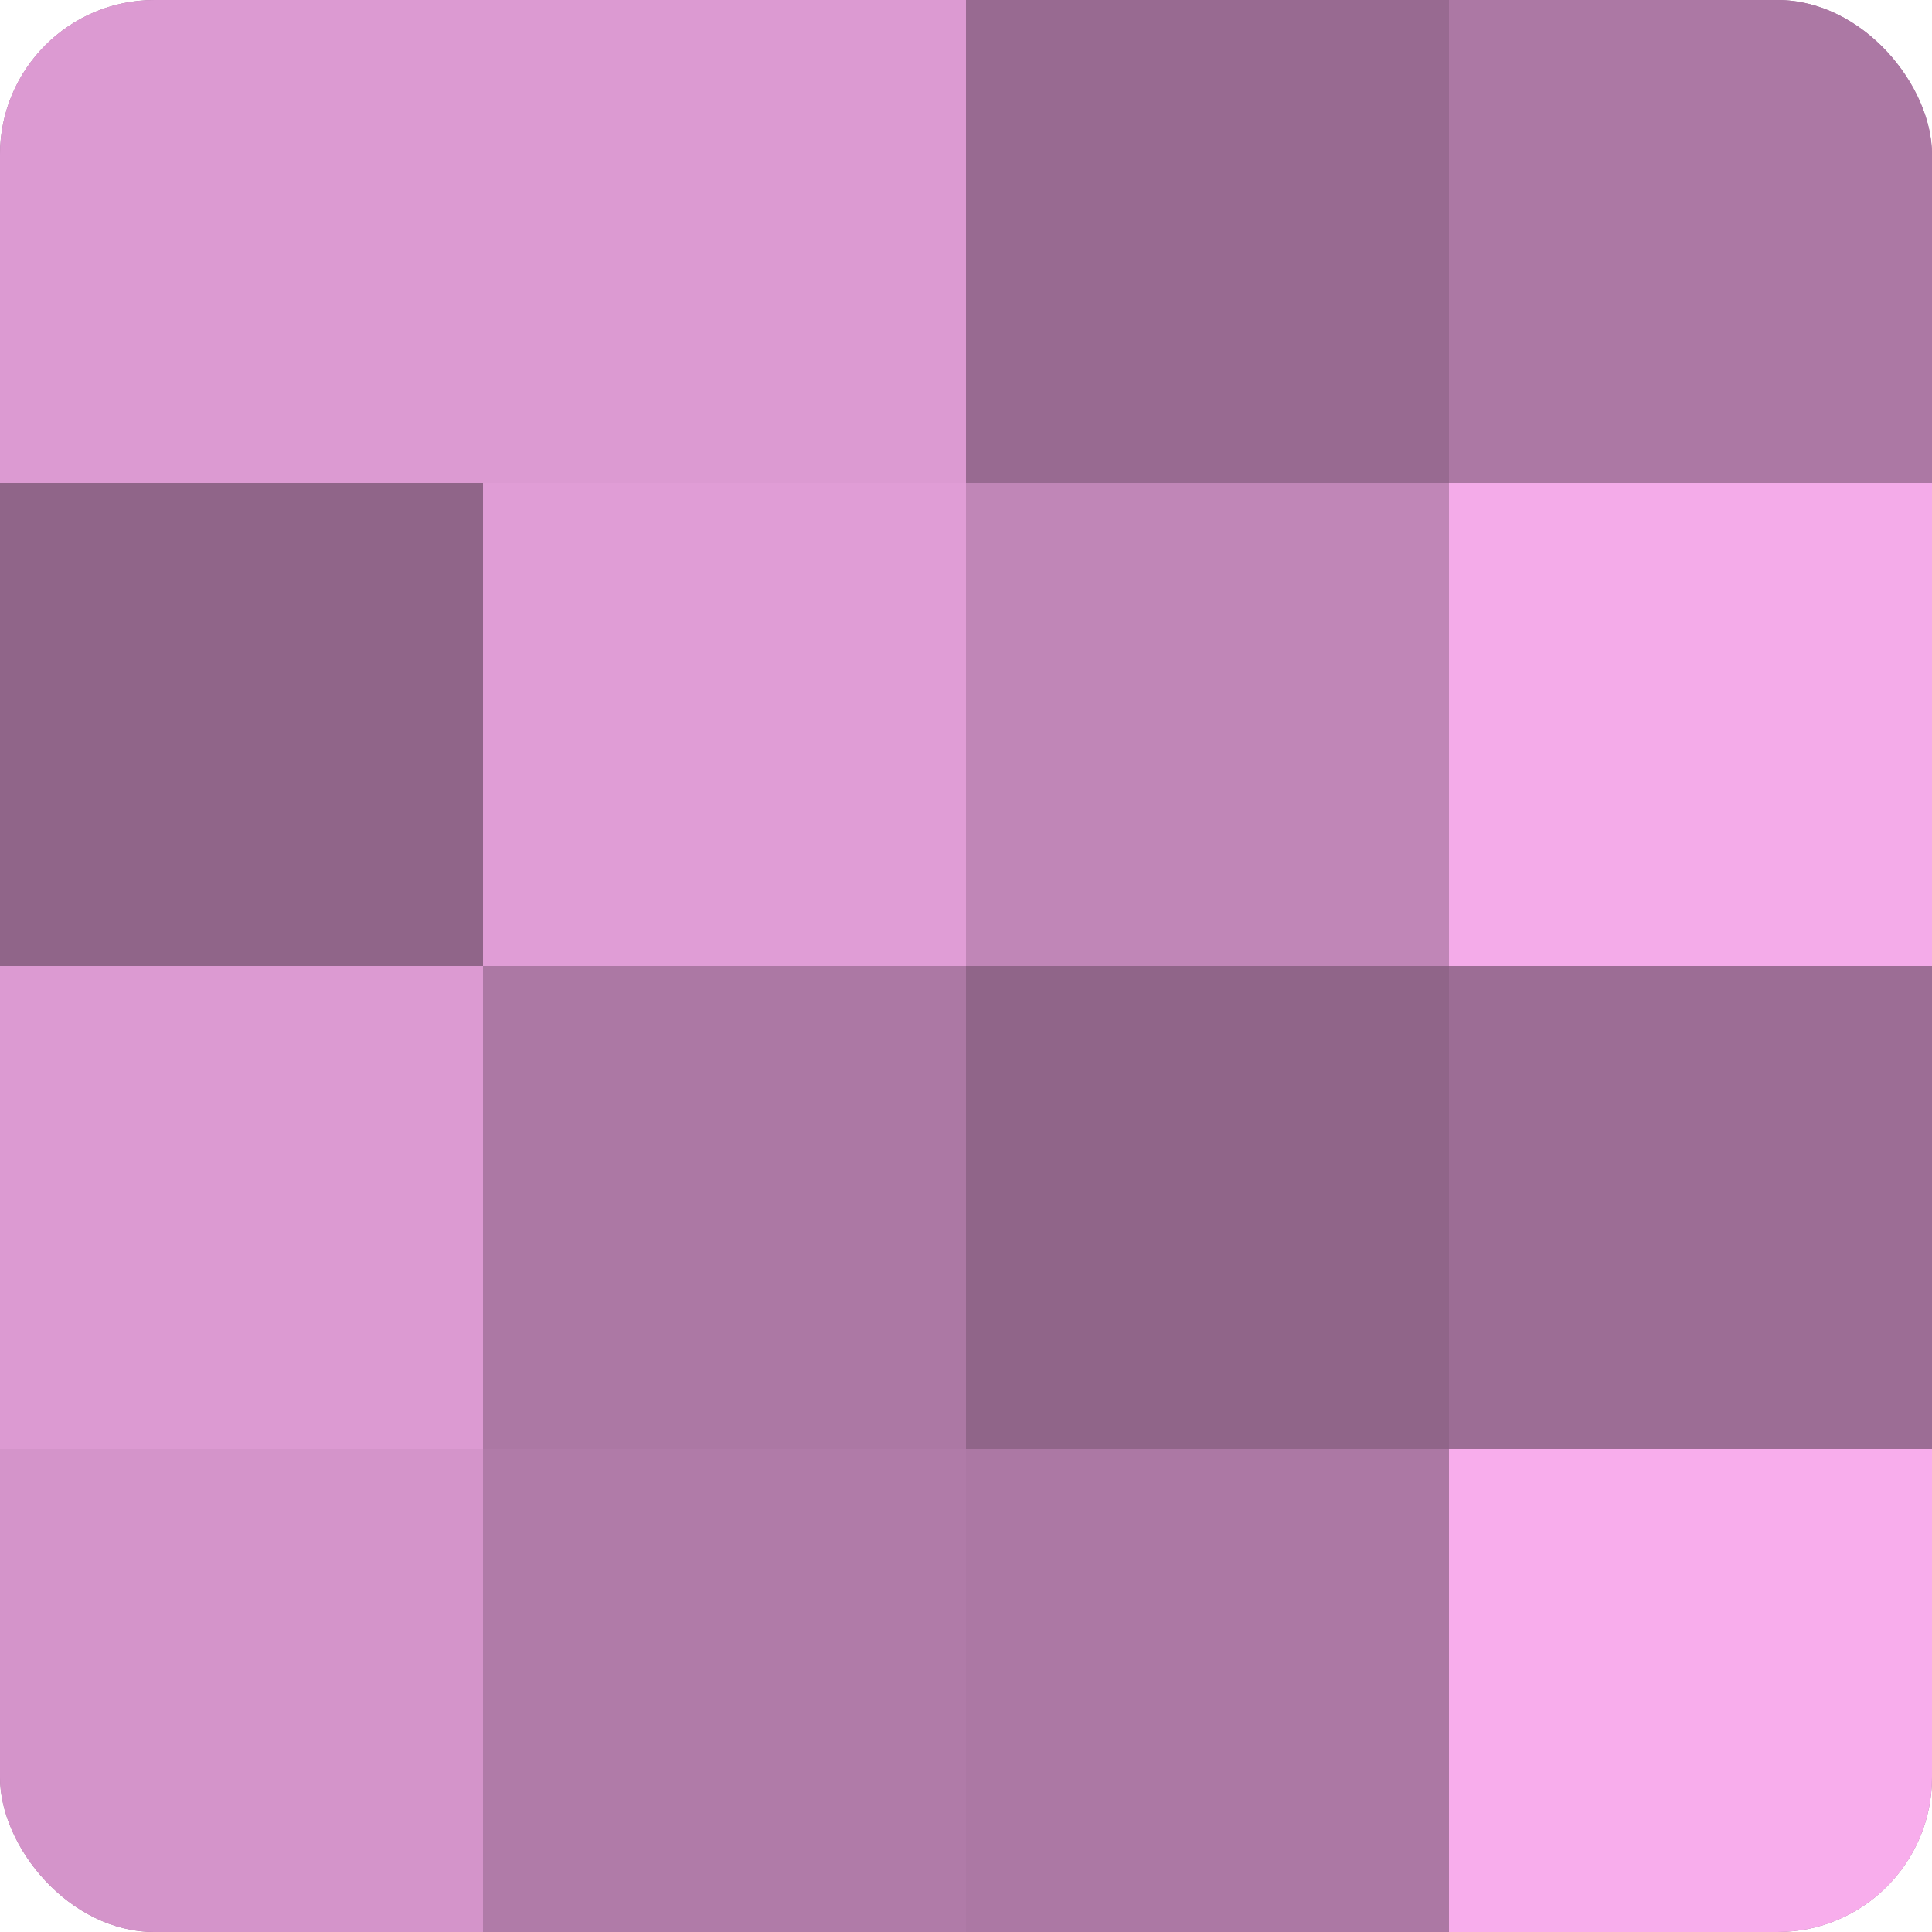
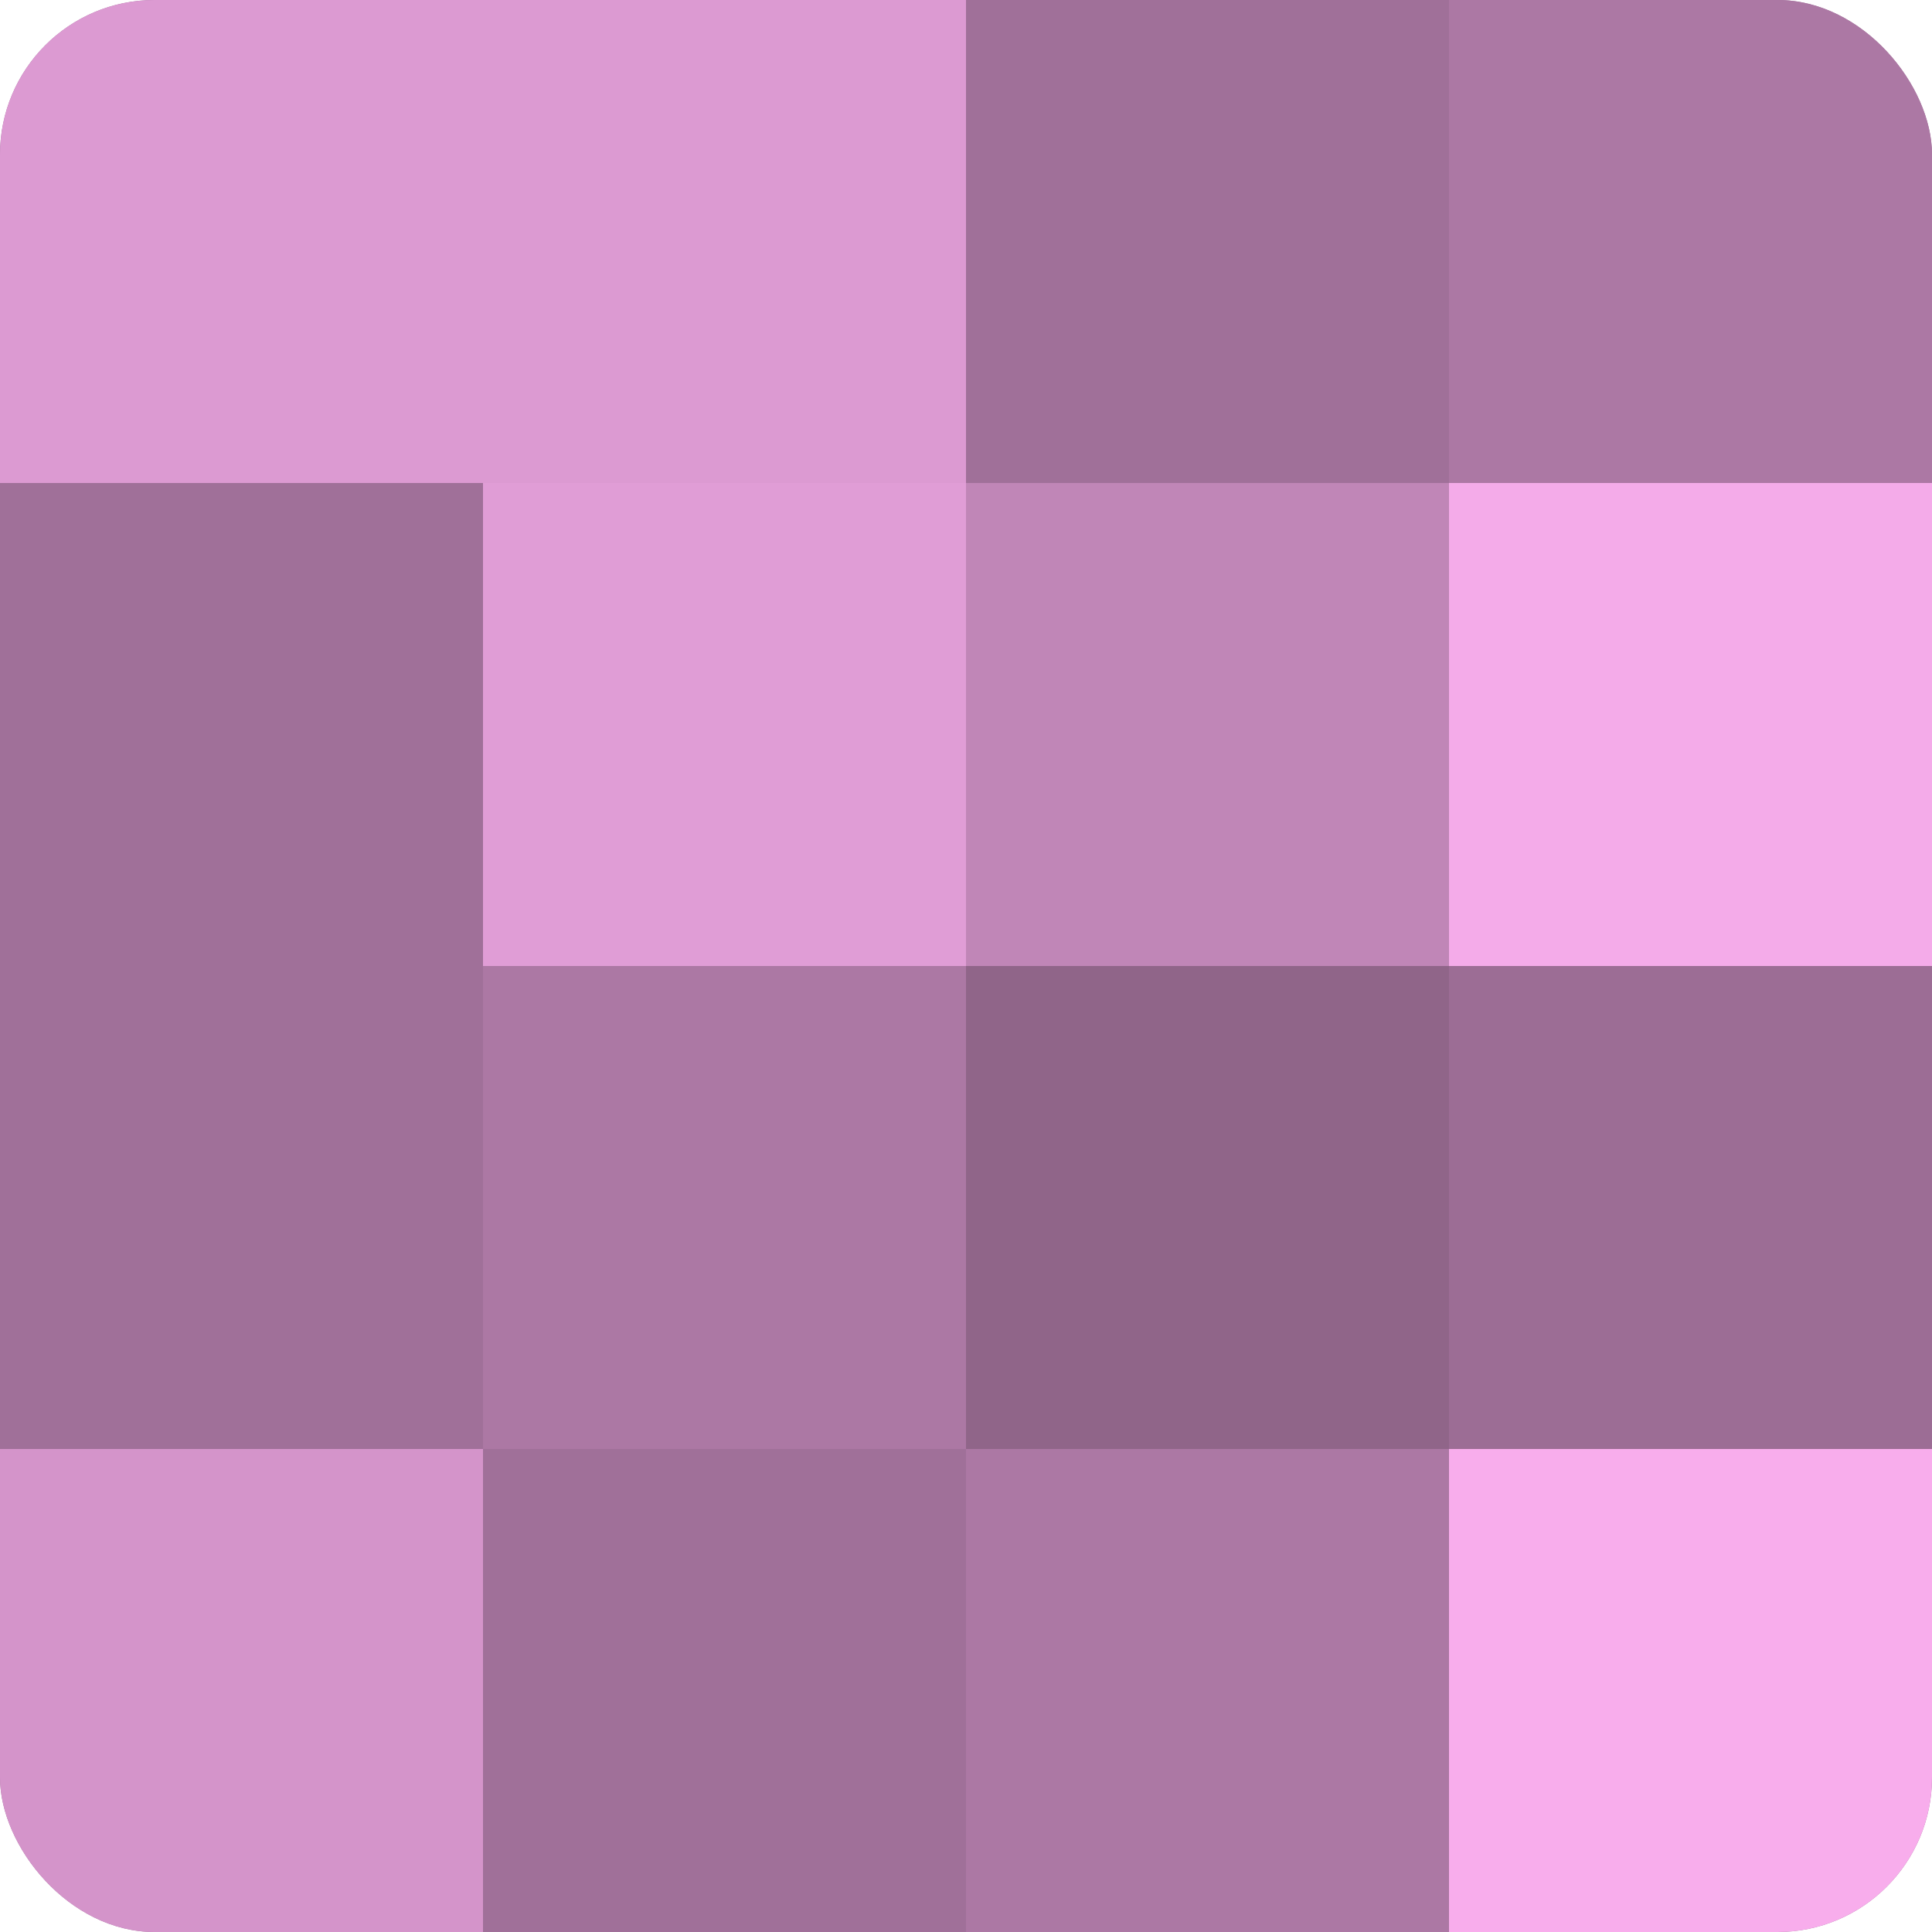
<svg xmlns="http://www.w3.org/2000/svg" width="60" height="60" viewBox="0 0 100 100" preserveAspectRatio="xMidYMid meet">
  <defs>
    <clipPath id="c" width="100" height="100">
      <rect width="100" height="100" rx="8" ry="8" />
    </clipPath>
  </defs>
  <g clip-path="url(#c)">
    <rect width="100" height="100" fill="#a07099" />
    <rect width="25" height="25" fill="#dc9ad2" />
-     <rect y="25" width="25" height="25" fill="#906589" />
-     <rect y="50" width="25" height="25" fill="#dc9ad2" />
    <rect y="75" width="25" height="25" fill="#d494ca" />
    <rect x="25" width="25" height="25" fill="#dc9ad2" />
    <rect x="25" y="25" width="25" height="25" fill="#e09dd6" />
    <rect x="25" y="50" width="25" height="25" fill="#ac78a4" />
-     <rect x="25" y="75" width="25" height="25" fill="#b07ba8" />
-     <rect x="50" width="25" height="25" fill="#986a91" />
    <rect x="50" y="25" width="25" height="25" fill="#c086b7" />
    <rect x="50" y="50" width="25" height="25" fill="#906589" />
    <rect x="50" y="75" width="25" height="25" fill="#ac78a4" />
    <rect x="75" width="25" height="25" fill="#ac78a4" />
    <rect x="75" y="25" width="25" height="25" fill="#f4abe9" />
    <rect x="75" y="50" width="25" height="25" fill="#9c6d95" />
    <rect x="75" y="75" width="25" height="25" fill="#f8adec" />
  </g>
</svg>